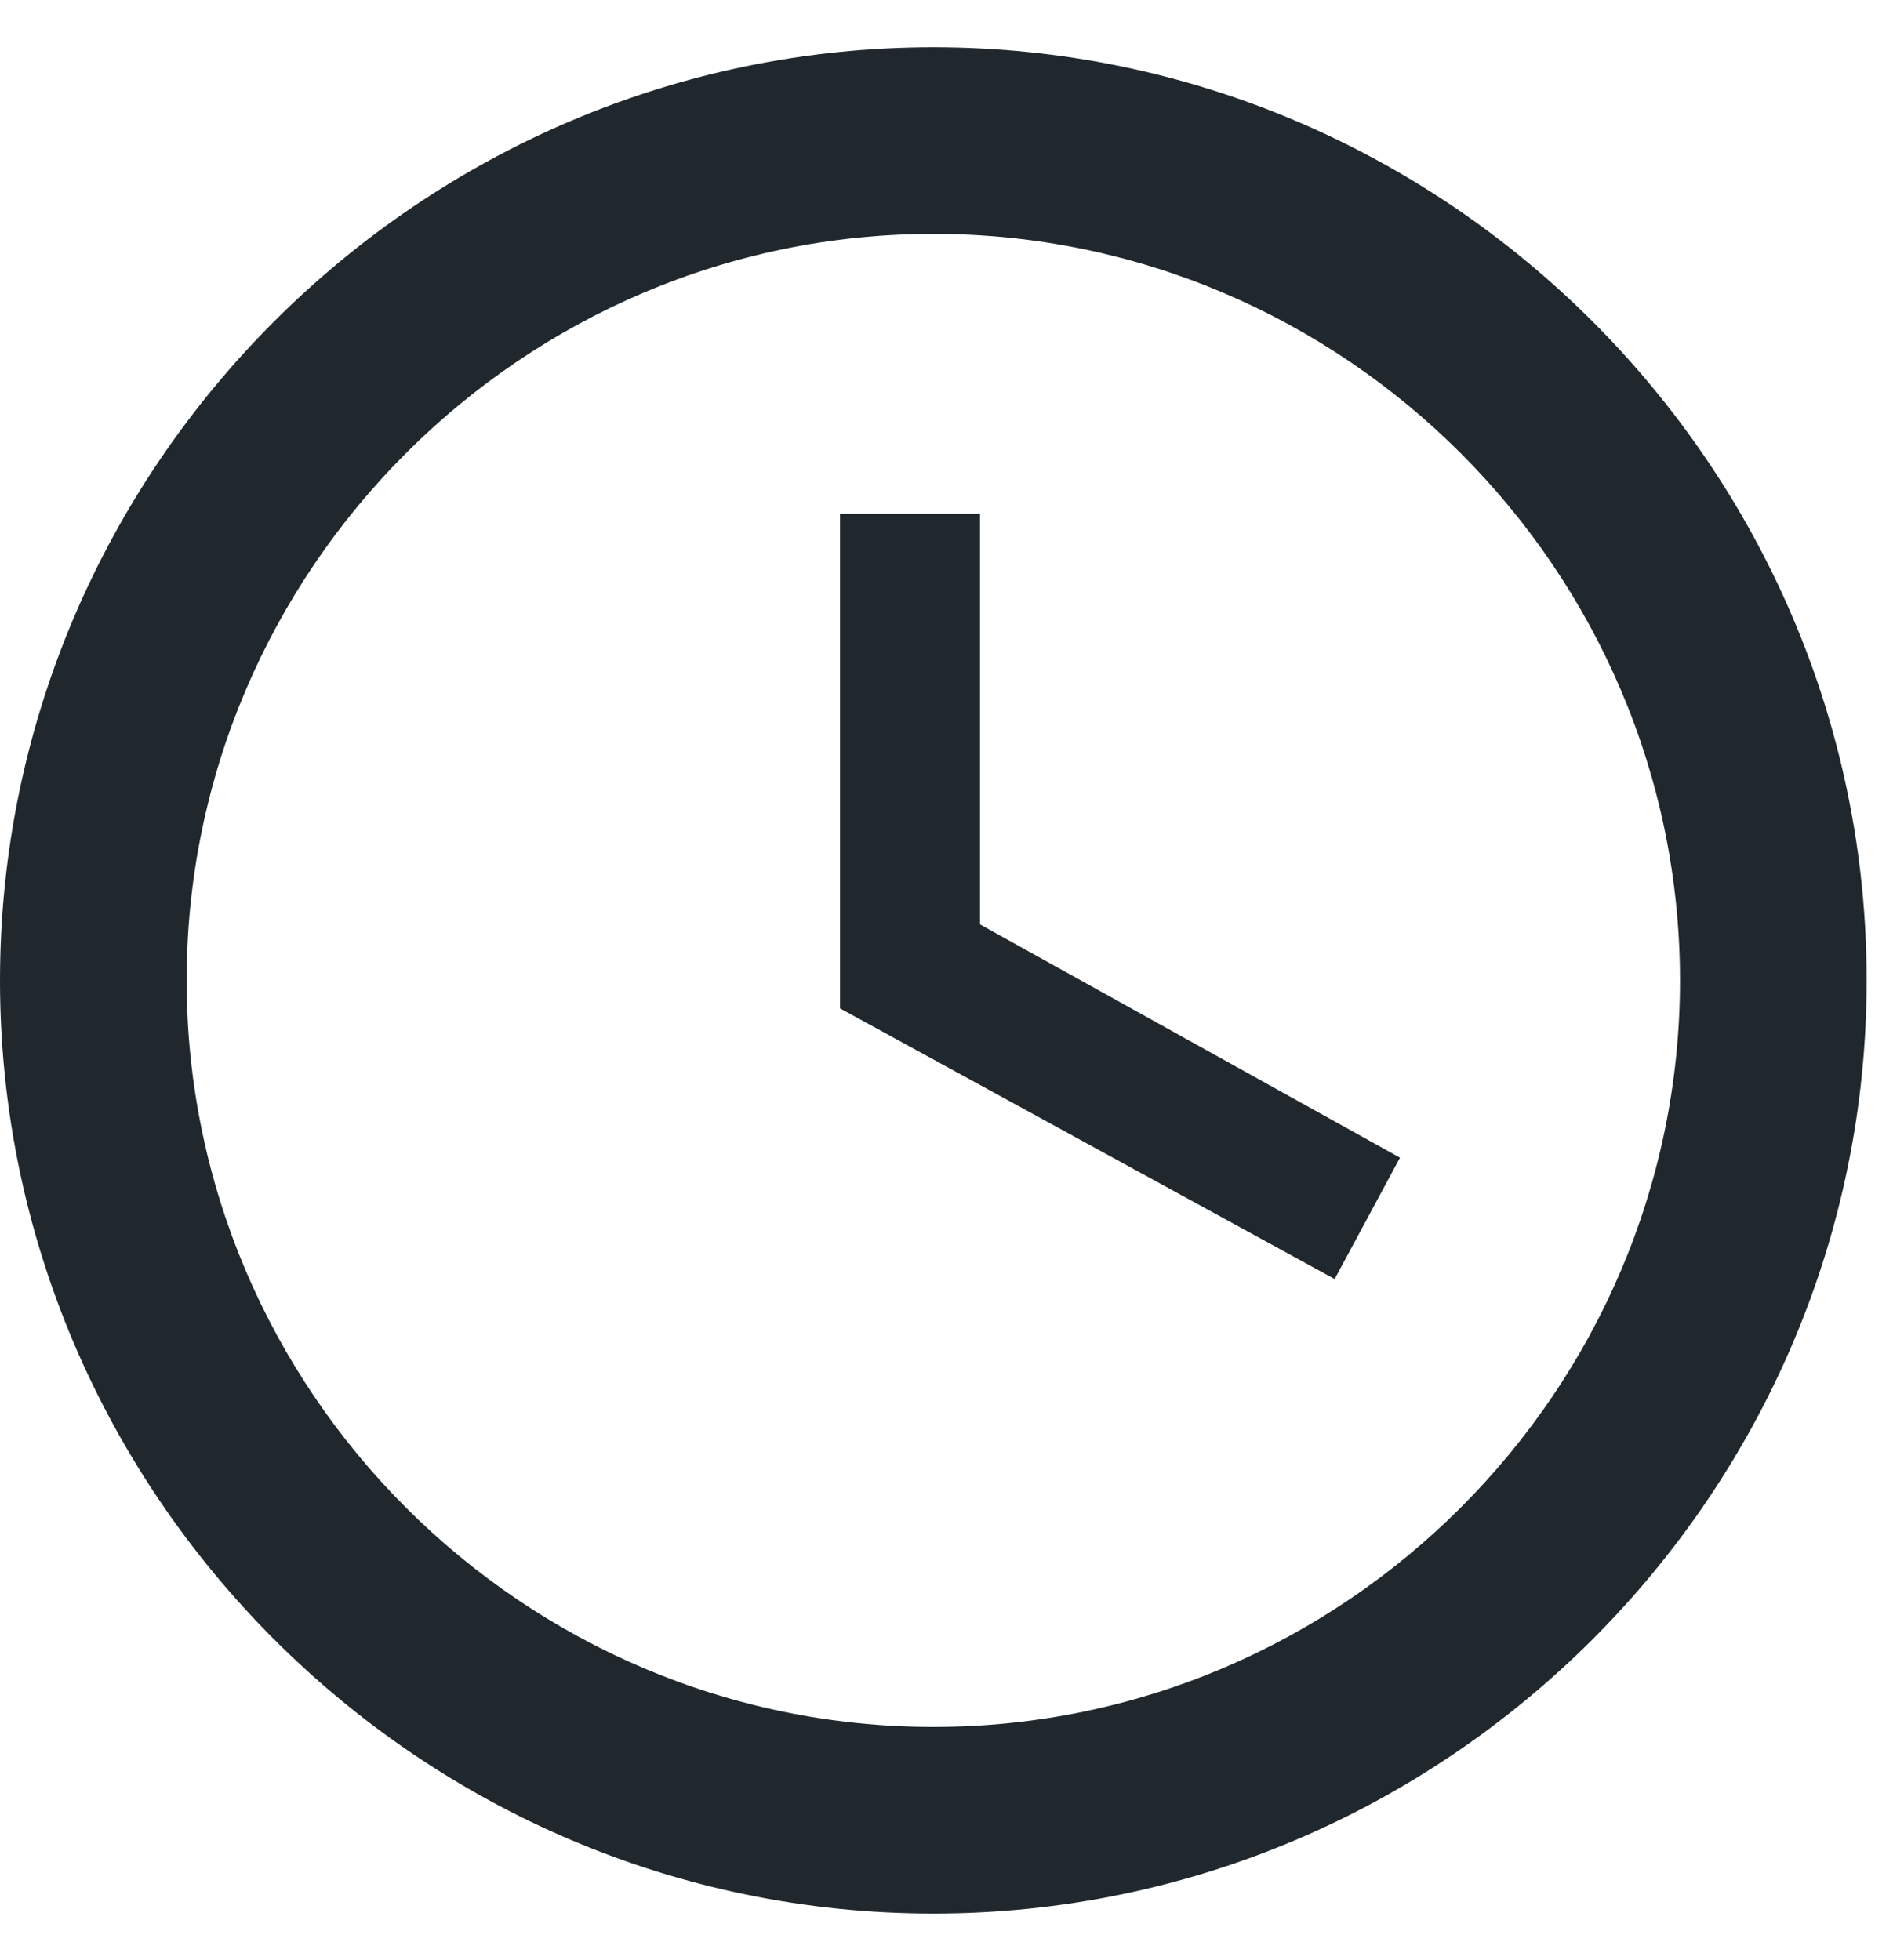
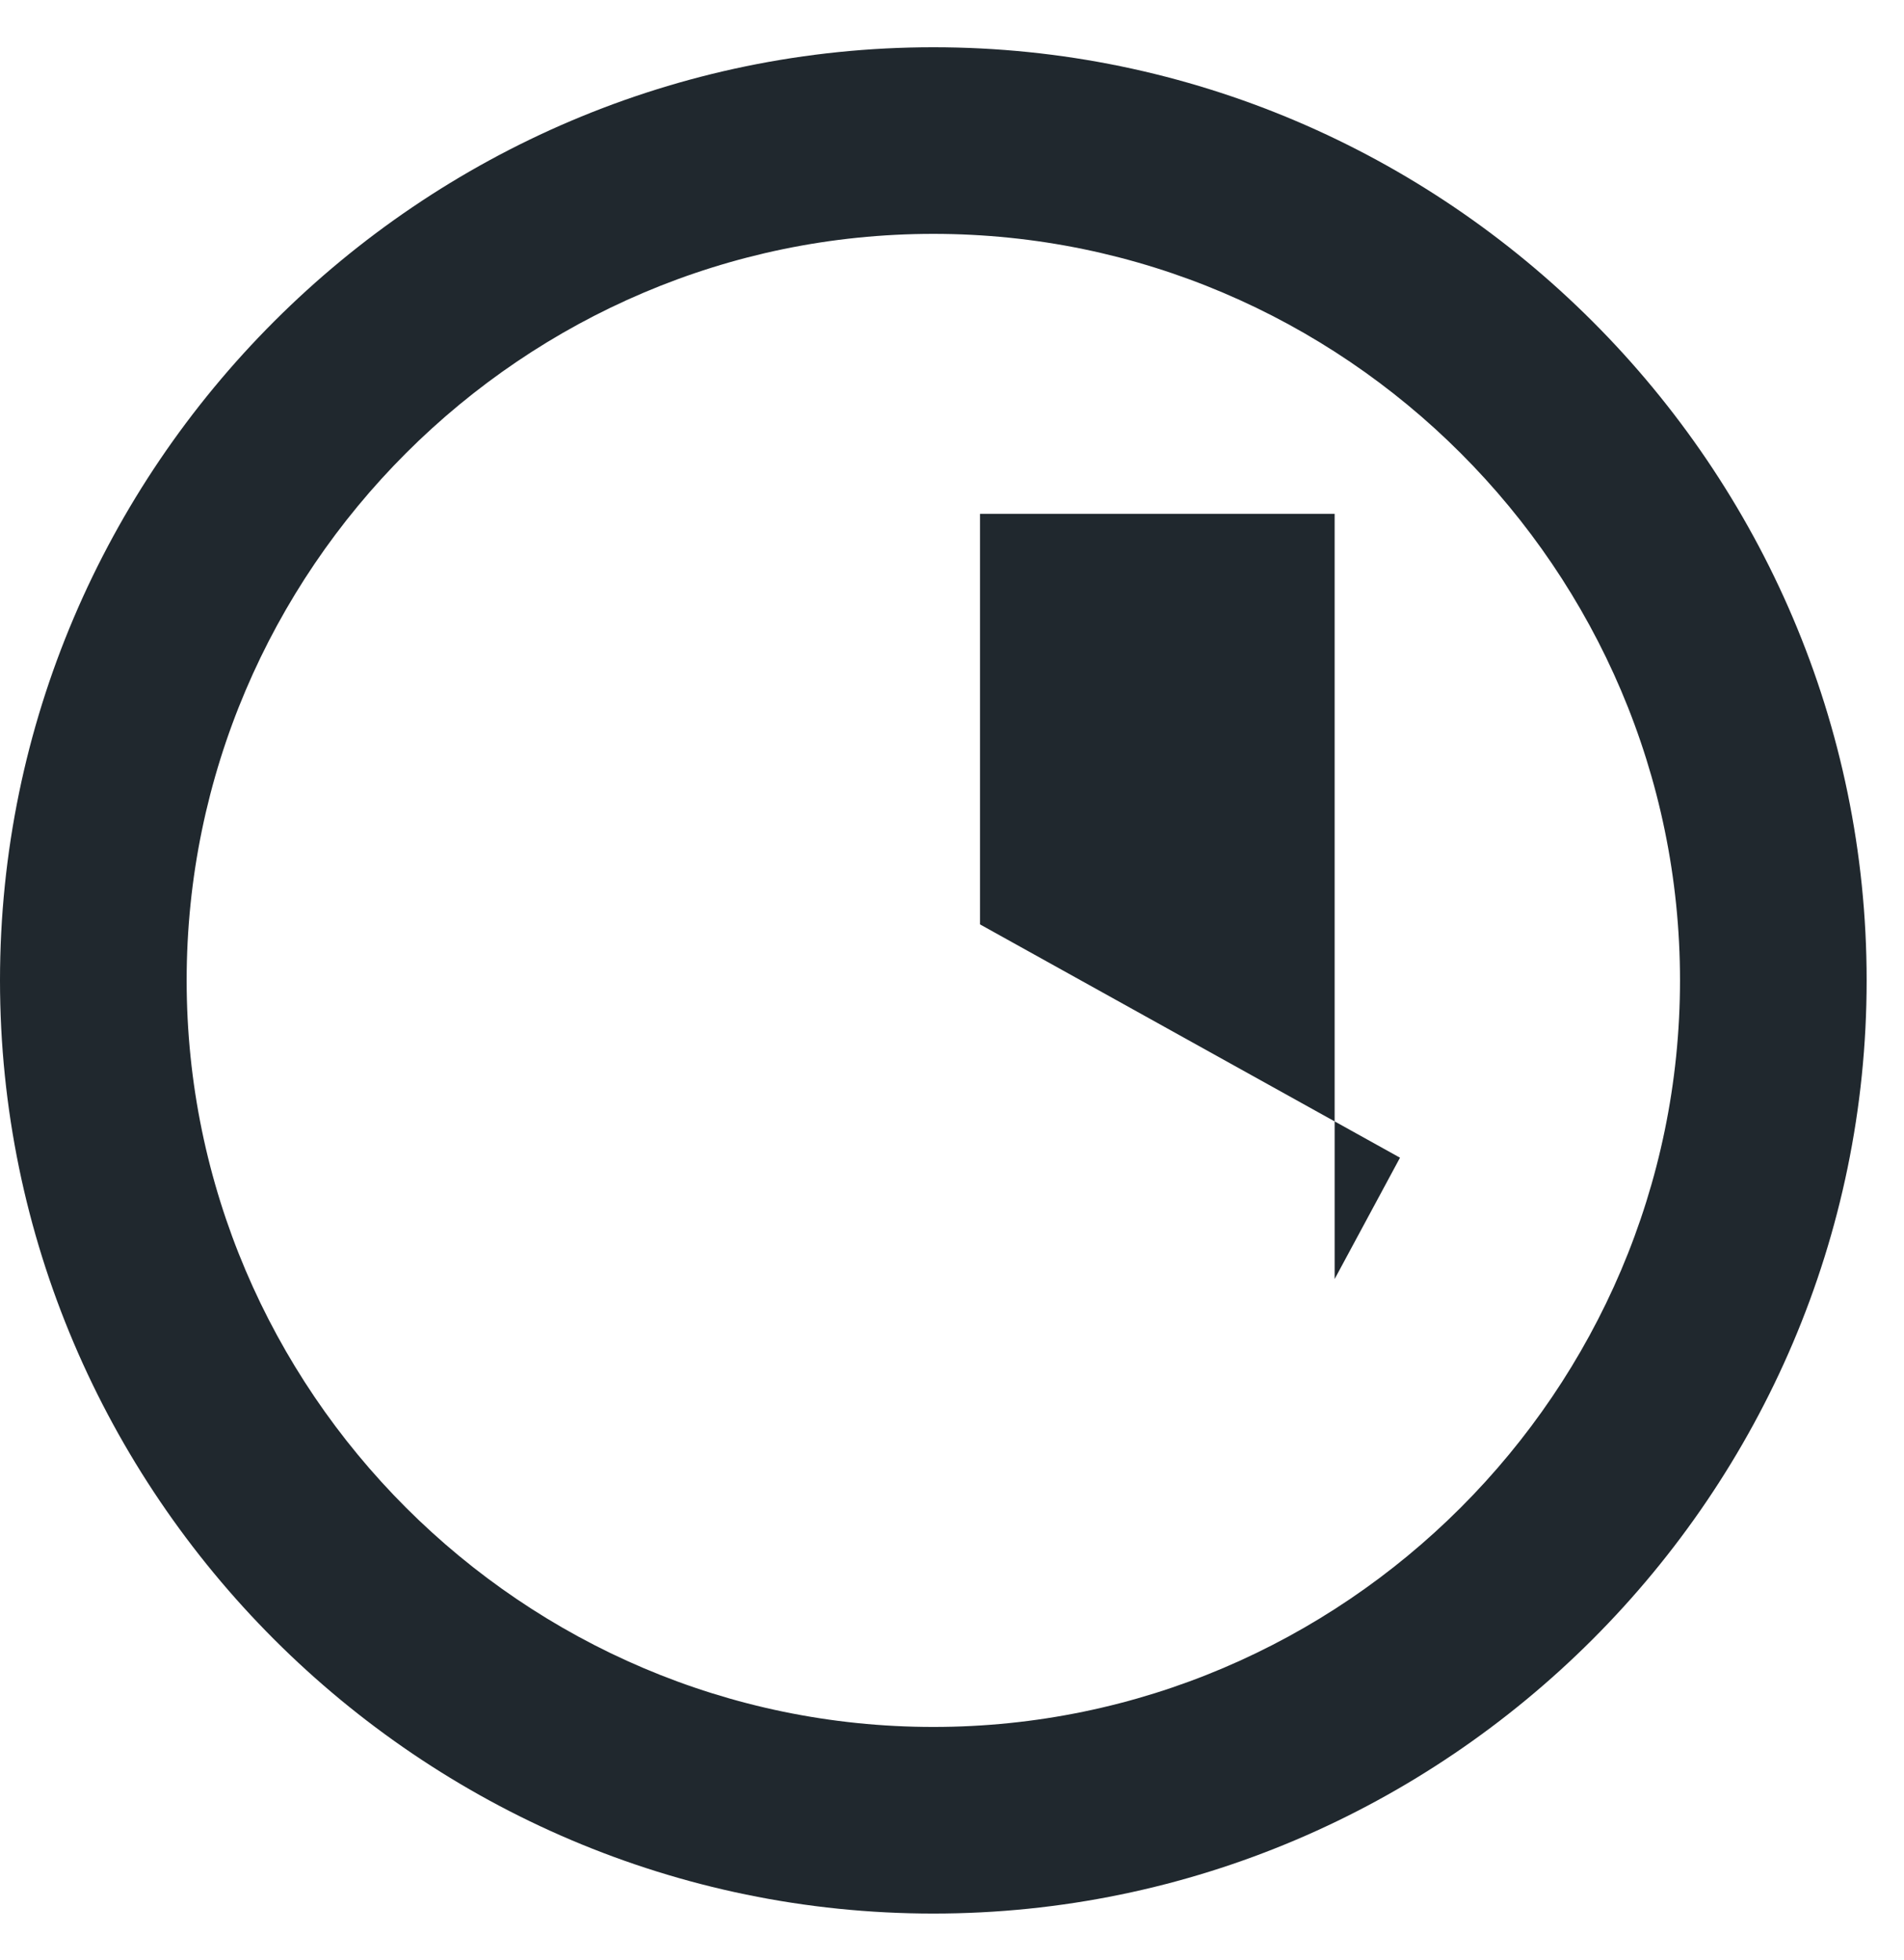
<svg xmlns="http://www.w3.org/2000/svg" width="34" height="35" viewBox="0 0 34 35" fill="none">
-   <path d="M16.667 30.844C24 30.844 30 24.844 30 17.51C30 10.177 24 4.177 16.667 4.177C9.333 4.177 3.333 10.177 3.333 17.51C3.333 24.844 9.333 30.844 16.667 30.844ZM16.667 0.844C25.833 0.844 33.333 8.344 33.333 17.51C33.333 26.677 25.833 34.177 16.667 34.177C7.5 34.177 0 26.677 0 17.51C0 8.344 7.5 0.844 16.667 0.844ZM25 20.677L23.833 22.844L15 18.01V9.177H17.5V16.51L25 20.677Z" fill="#20282E" />
+   <path d="M16.667 30.844C24 30.844 30 24.844 30 17.51C30 10.177 24 4.177 16.667 4.177C9.333 4.177 3.333 10.177 3.333 17.51C3.333 24.844 9.333 30.844 16.667 30.844ZM16.667 0.844C25.833 0.844 33.333 8.344 33.333 17.51C33.333 26.677 25.833 34.177 16.667 34.177C7.5 34.177 0 26.677 0 17.51C0 8.344 7.5 0.844 16.667 0.844ZM25 20.677L23.833 22.844V9.177H17.5V16.51L25 20.677Z" fill="#20282E" />
</svg>